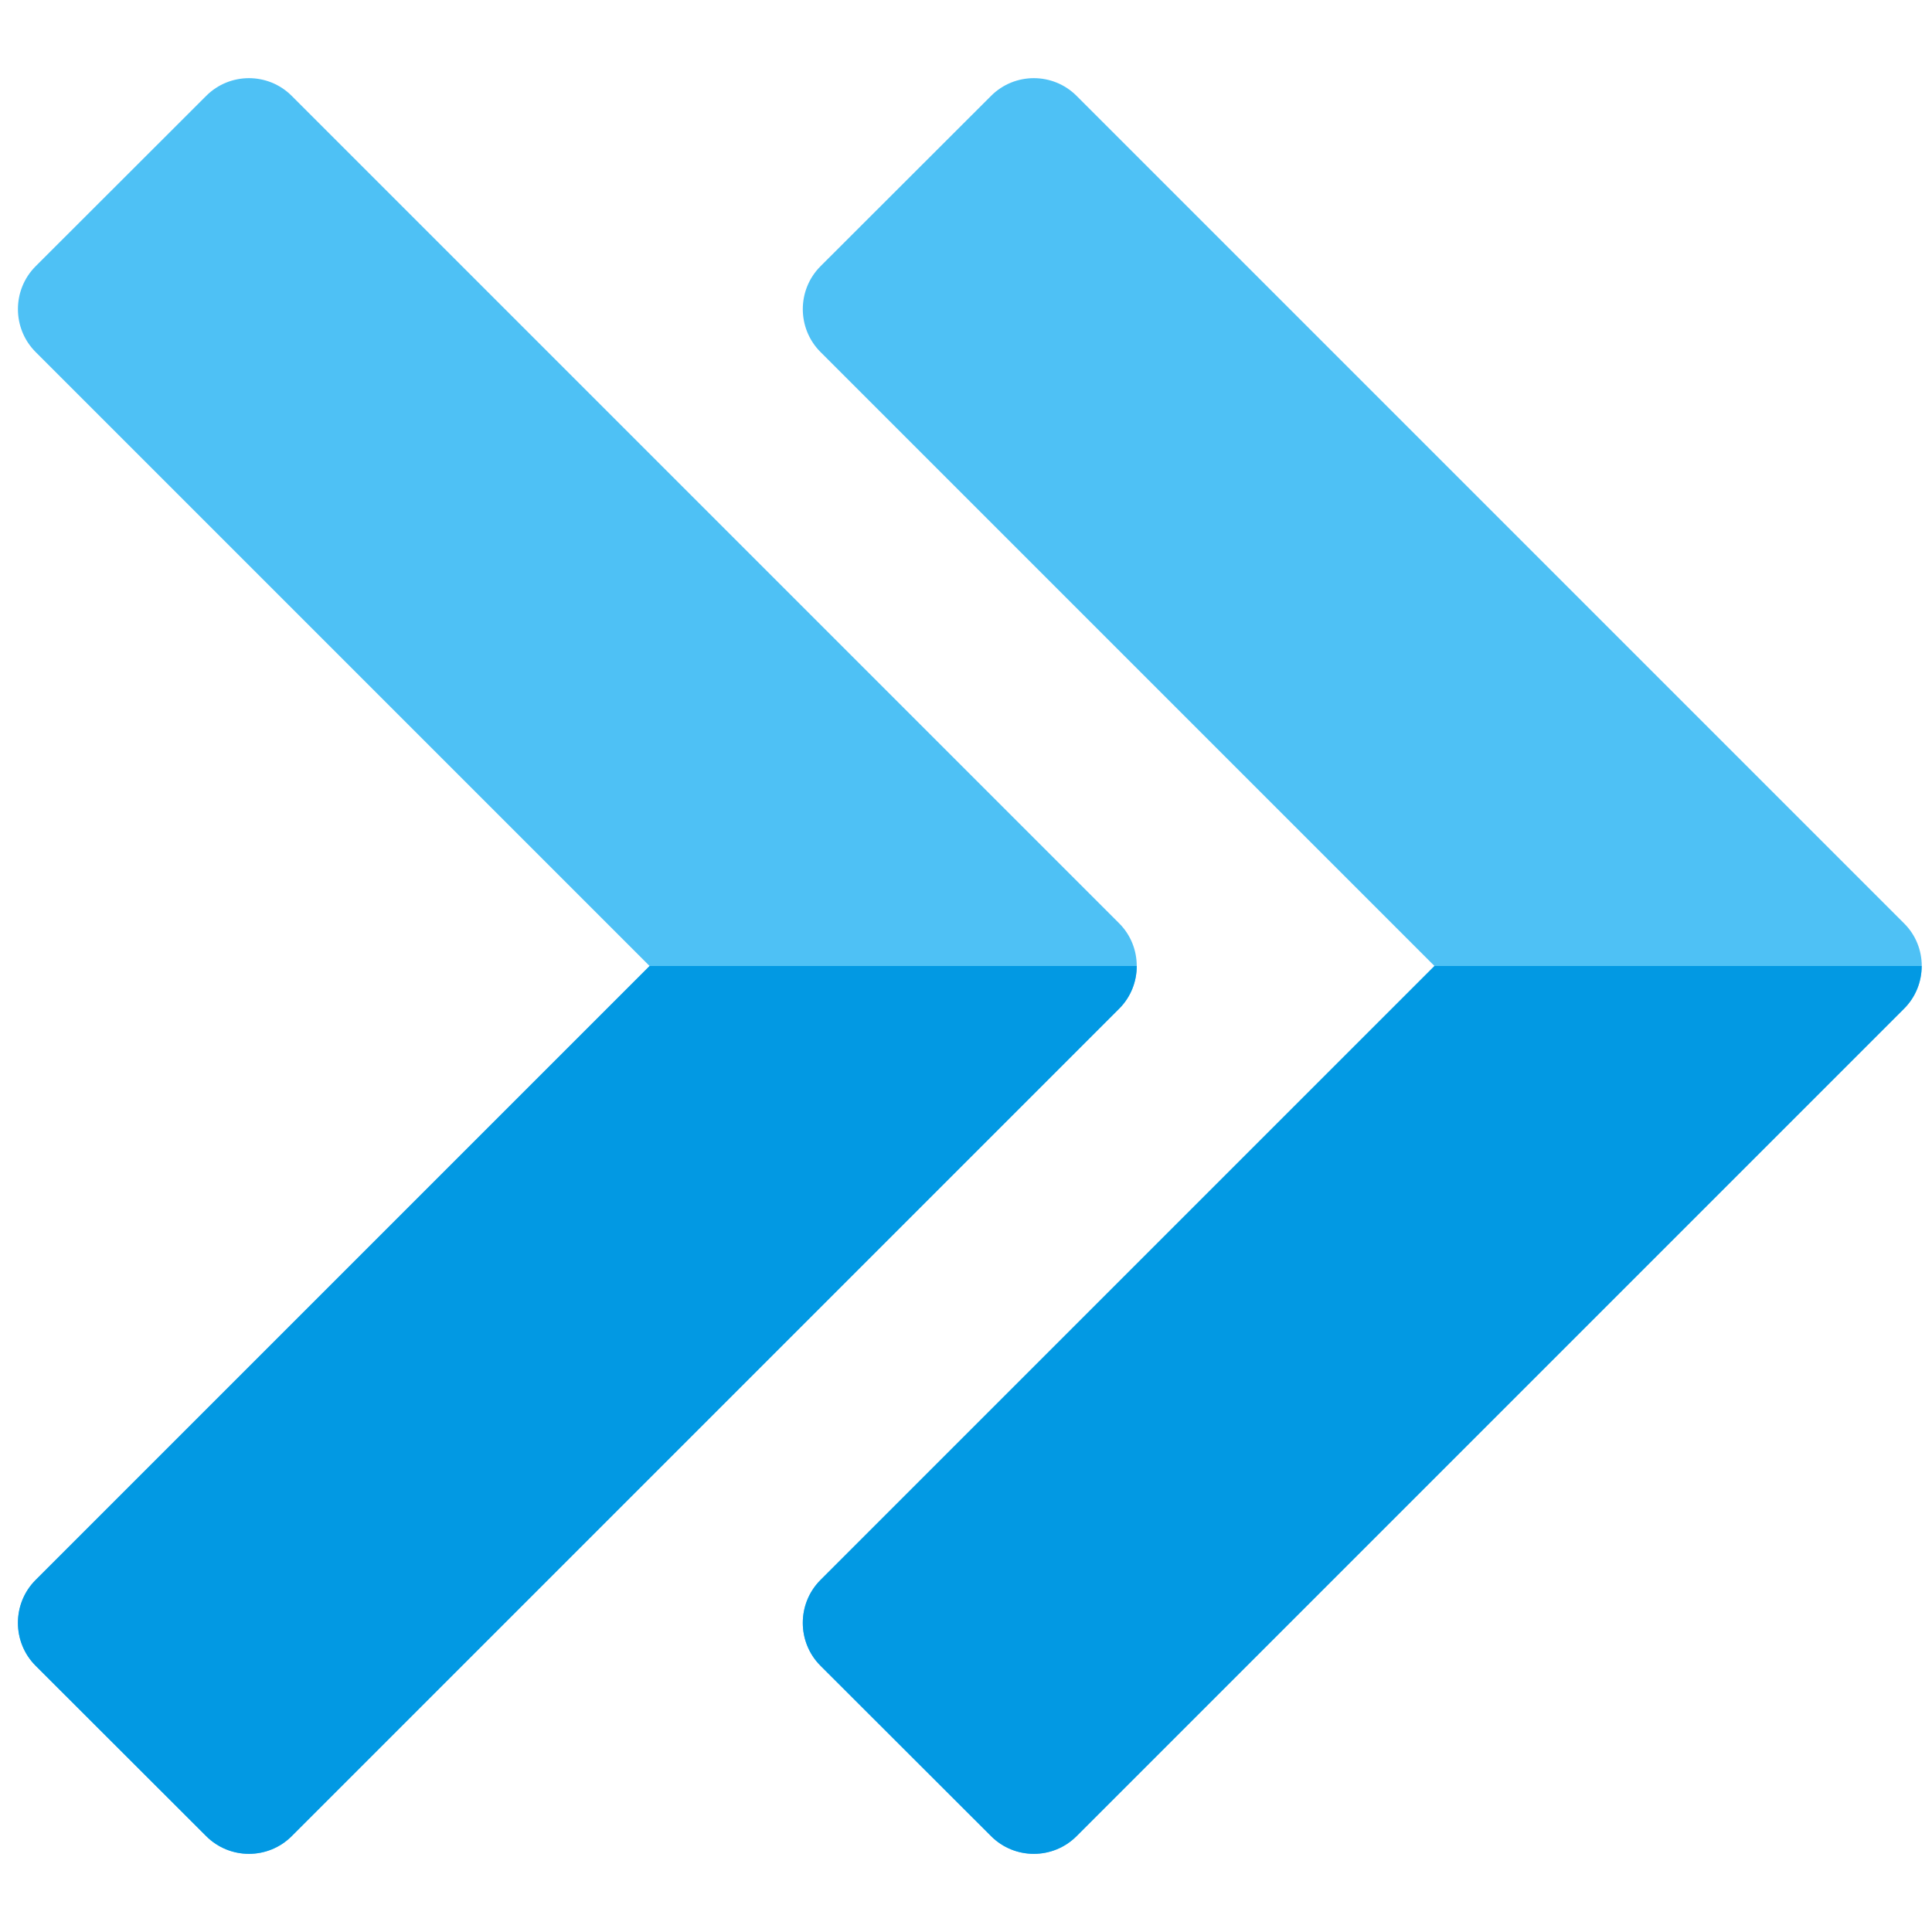
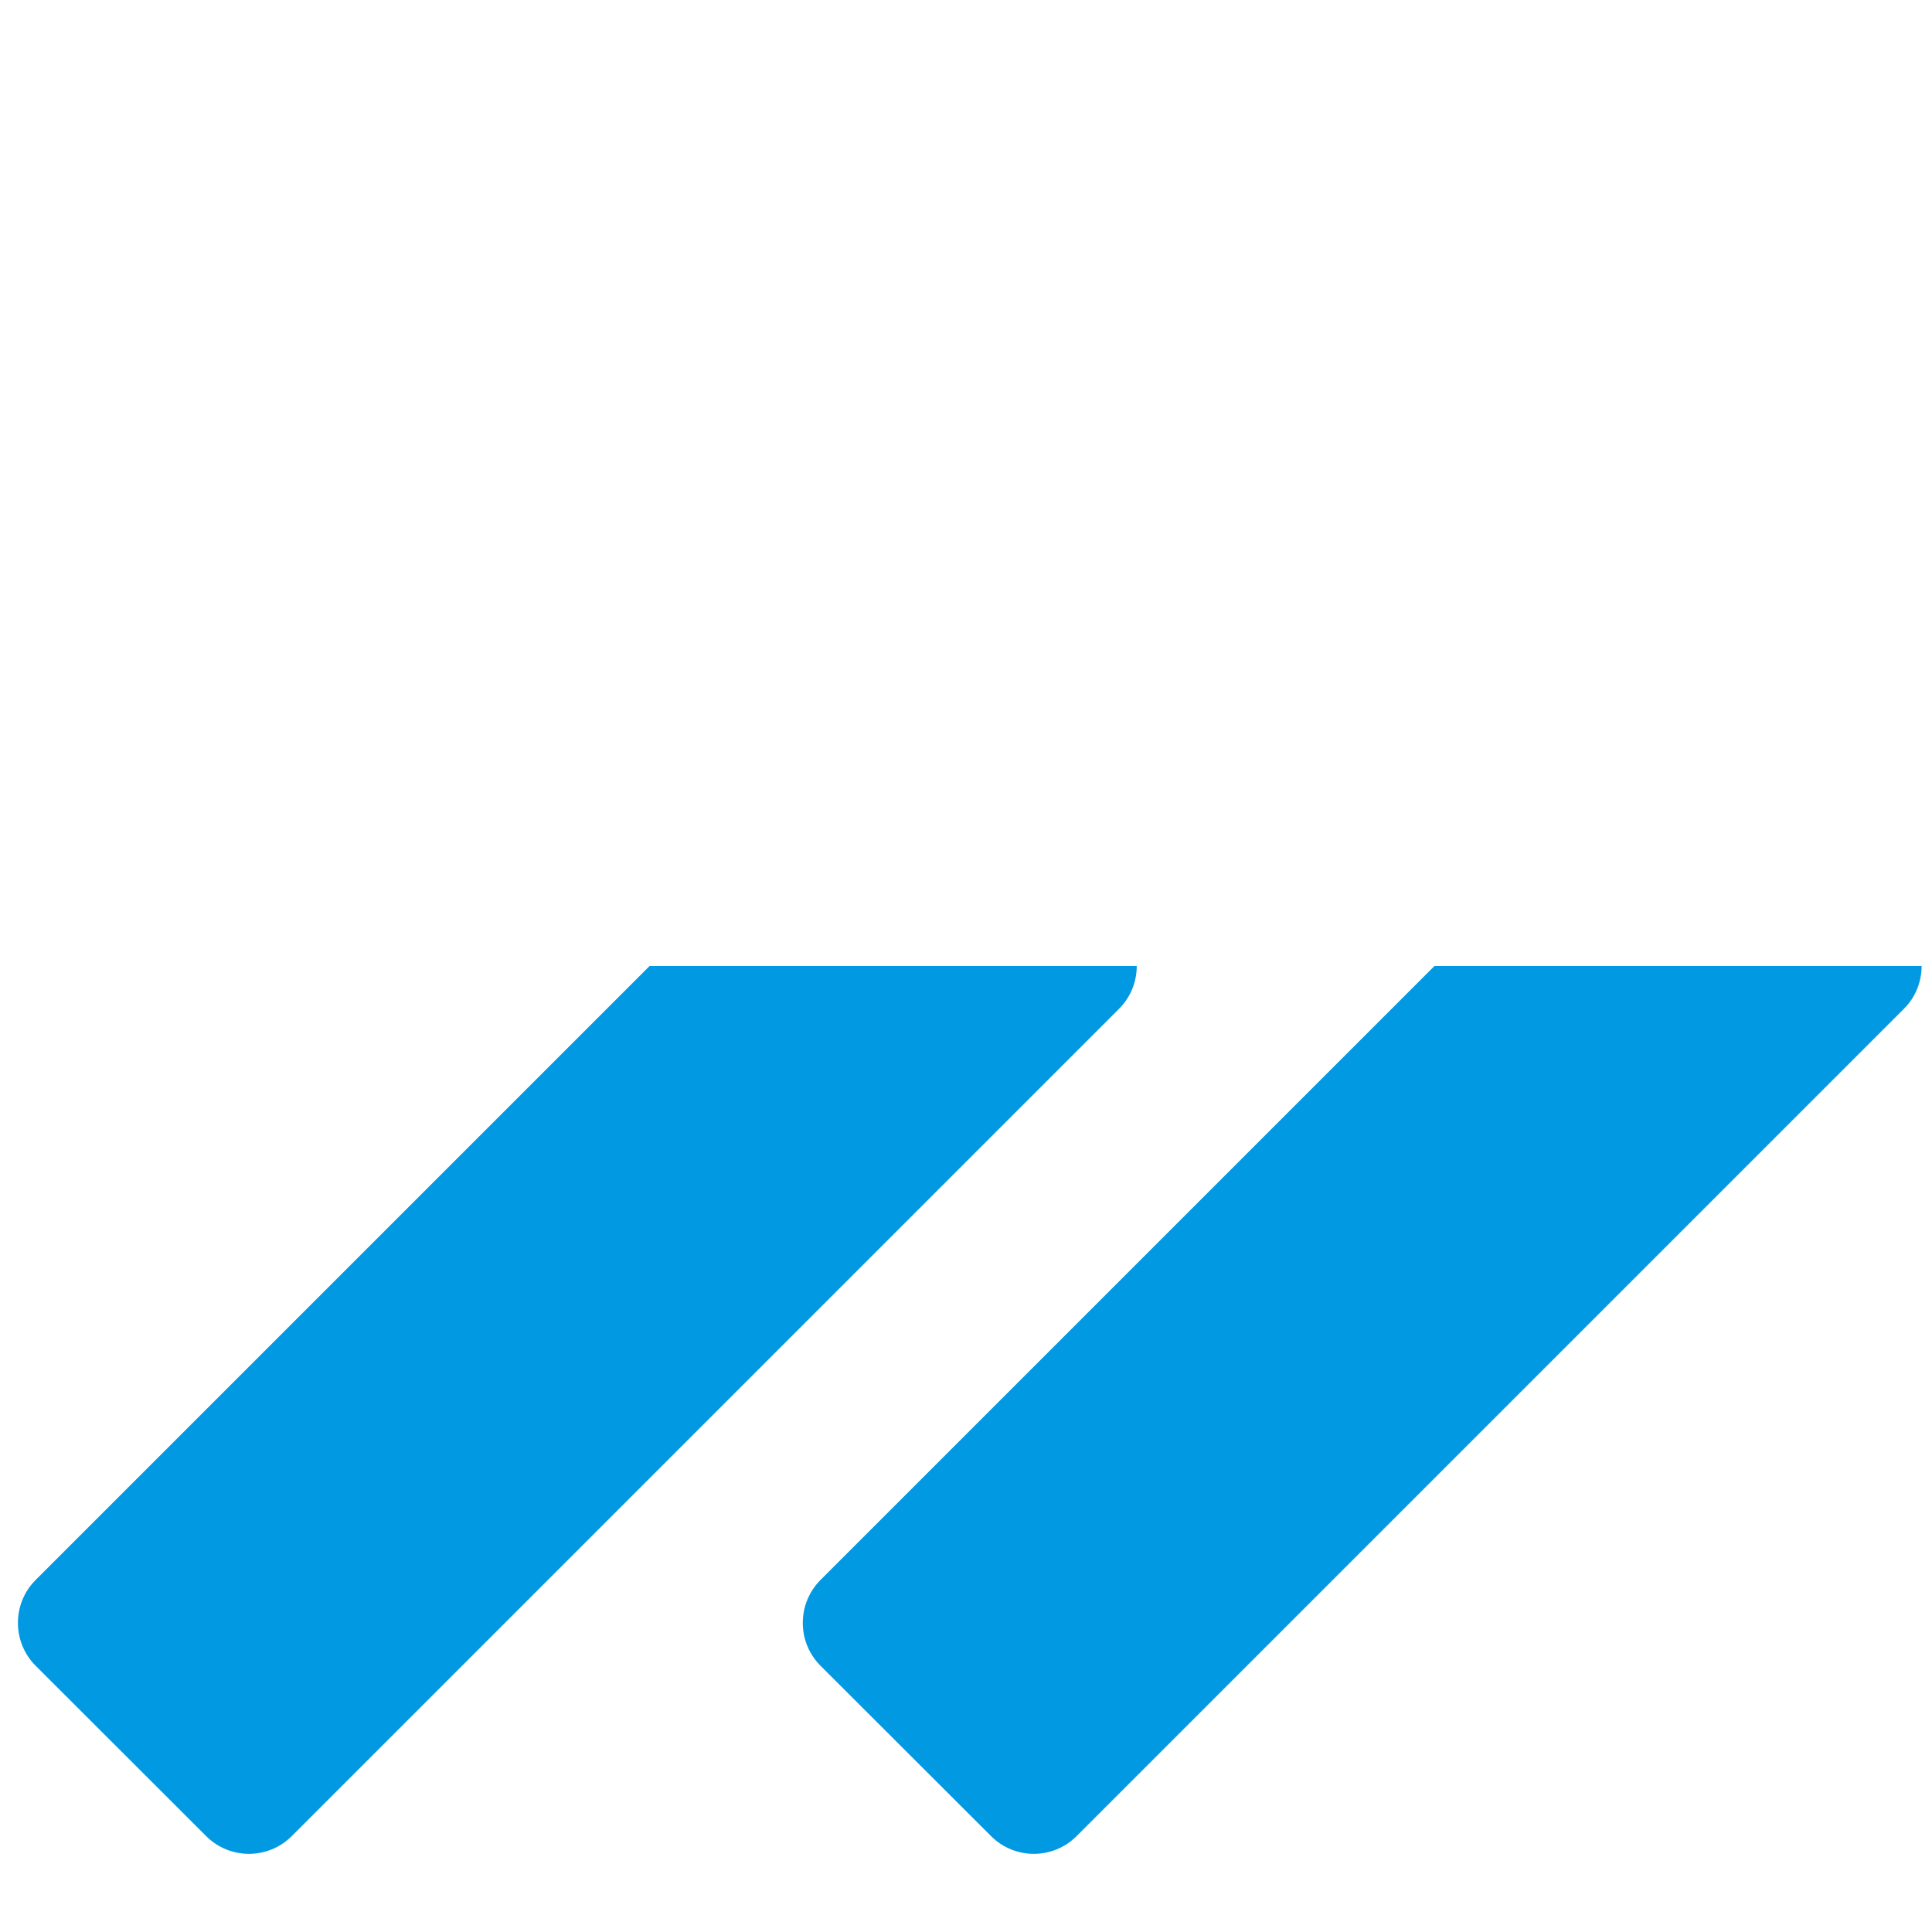
<svg xmlns="http://www.w3.org/2000/svg" version="1.1" viewBox="0 0 512 512">
  <g>
-     <path d="M77.3,486.6l219.3,-219.3c6.2,-6.2 6.2,-16.4 0,-22.6l-219.3,-219.3c-6.25,-6.25 -16.4,-6.25 -22.65,0l-45.25,45.2c-6.2,6.25 -6.2,16.4 0,22.65l162.75,162.75l-162.75,162.75c-6.2,6.25 -6.2,16.4 0,22.65l45.25,45.2c6.25,6.25 16.4,6.25 22.65,0z M285.3,486.6l219.3,-219.3c6.25,-6.2 6.25,-16.4 0,-22.6l-219.3,-219.3c-6.25,-6.25 -16.4,-6.25 -22.65,0l-45.25,45.2c-6.2,6.25 -6.2,16.4 0,22.65l162.75,162.75l-162.75,162.75c-6.2,6.25 -6.2,16.4 0,22.65l45.25,45.2c6.25,6.25 16.4,6.25 22.65,0z" fill="#4ec1f5" />
    <path d="M77.3,486.6l219.3,-219.3c3.1,-3.1 4.65,-7.2 4.65,-11.3l-129.1,0l-162.75,162.75c-6.2,6.25 -6.2,16.4 0,22.65l45.25,45.2c6.25,6.25 16.4,6.25 22.65,0z M285.3,486.6l219.3,-219.3c3.1,-3.1 4.65,-7.2 4.65,-11.3l-129.1,0l-162.75,162.75c-6.2,6.25 -6.2,16.4 0,22.65l45.25,45.2c6.25,6.25 16.4,6.25 22.65,0z" fill="#0299e3" />
  </g>
</svg>